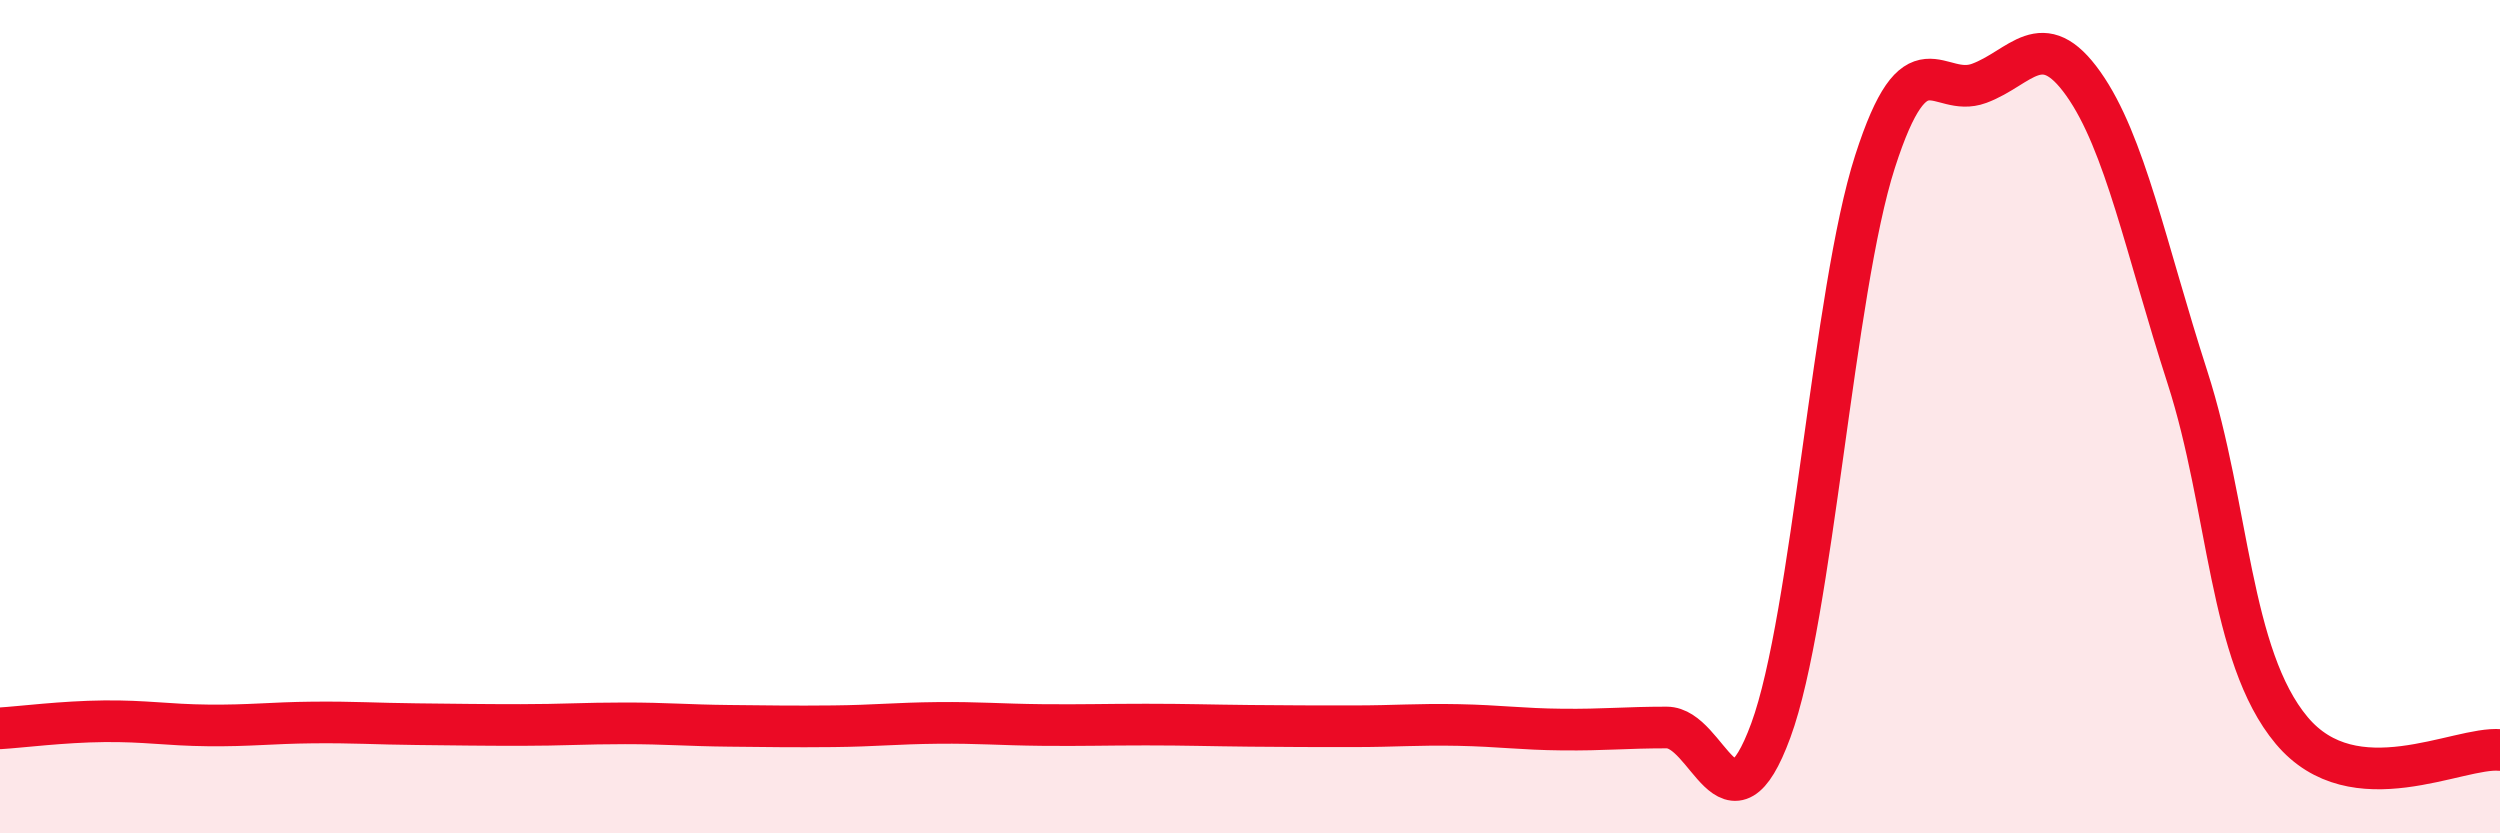
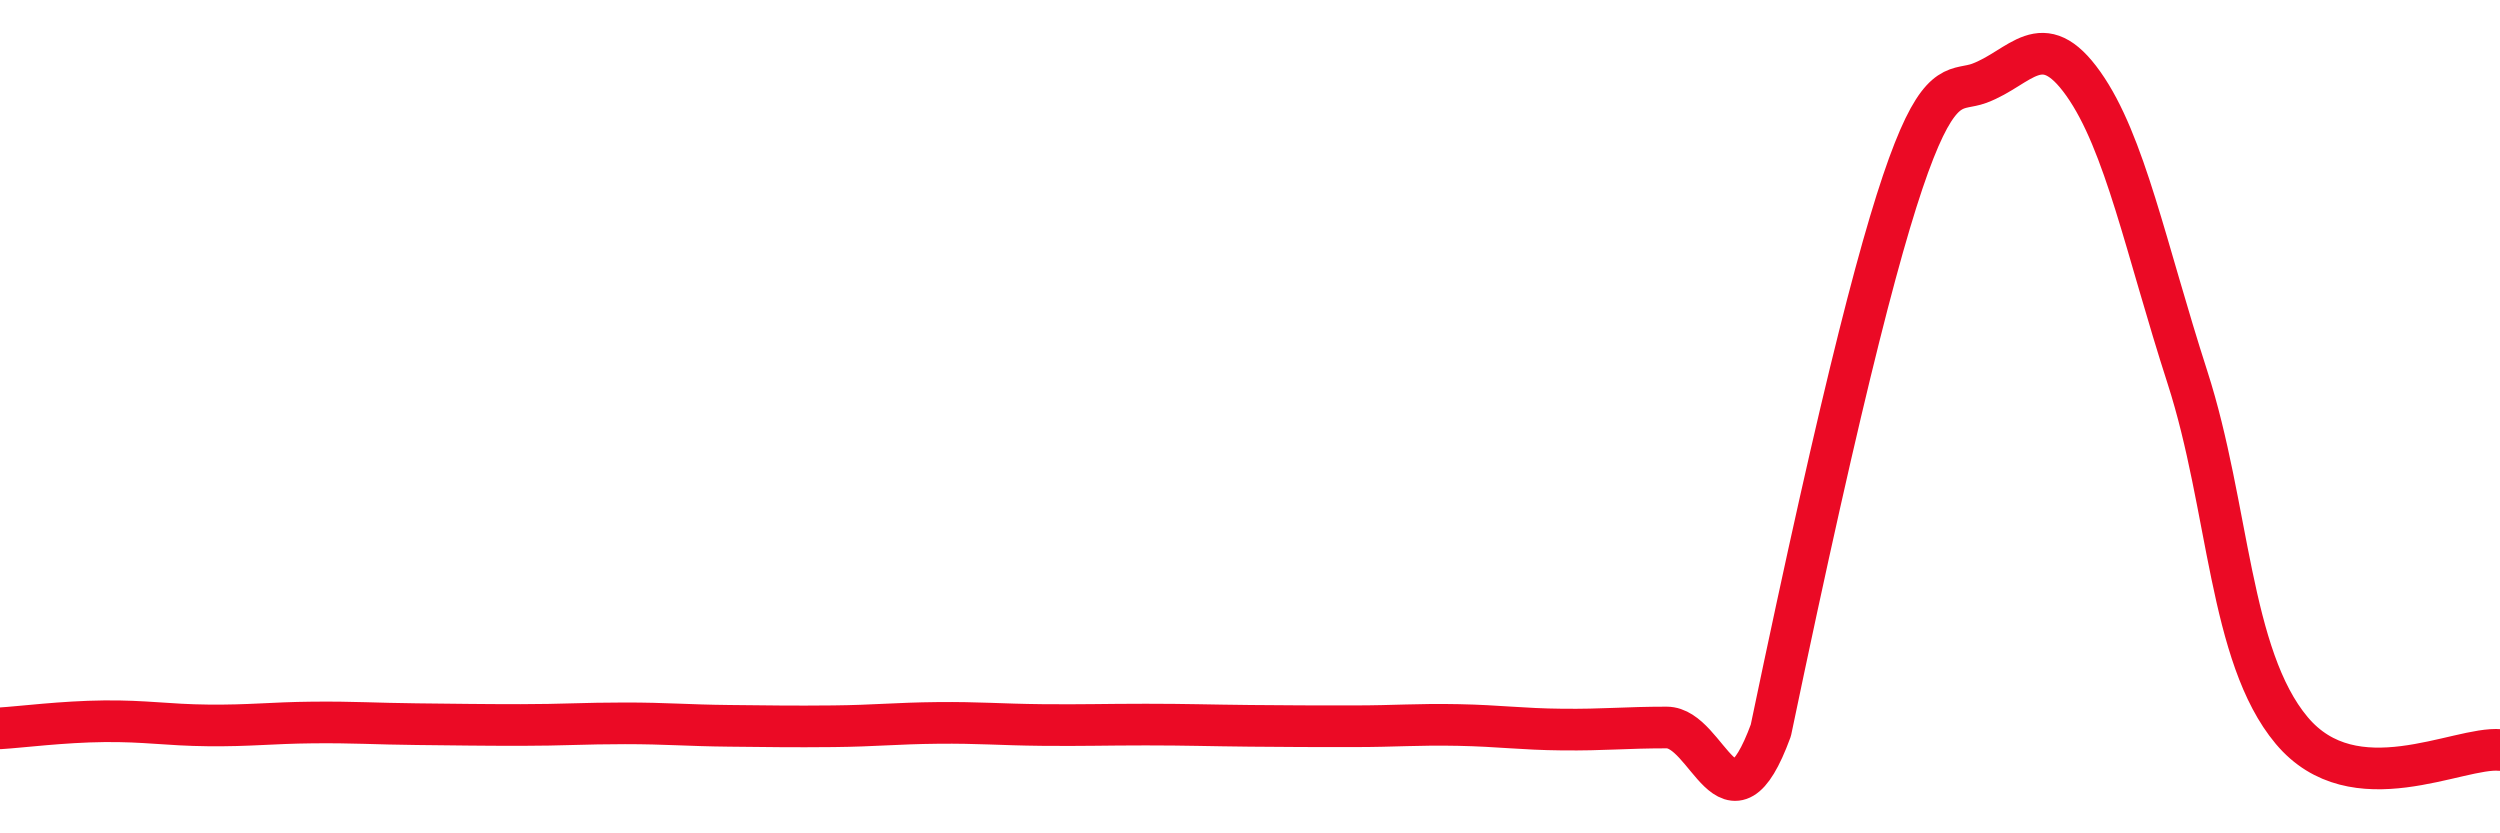
<svg xmlns="http://www.w3.org/2000/svg" width="60" height="20" viewBox="0 0 60 20">
-   <path d="M 0,17.48 C 0.5,17.45 1.5,17.32 2.5,17.31 C 3.5,17.3 4,17.4 5,17.41 C 6,17.42 6.5,17.35 7.5,17.34 C 8.5,17.33 9,17.37 10,17.38 C 11,17.39 11.5,17.4 12.5,17.4 C 13.5,17.4 14,17.36 15,17.36 C 16,17.36 16.5,17.41 17.5,17.42 C 18.5,17.43 19,17.44 20,17.43 C 21,17.42 21.5,17.36 22.5,17.35 C 23.5,17.34 24,17.39 25,17.4 C 26,17.41 26.5,17.39 27.5,17.39 C 28.5,17.39 29,17.41 30,17.42 C 31,17.43 31.5,17.43 32.5,17.43 C 33.5,17.43 34,17.38 35,17.4 C 36,17.42 36.5,17.5 37.5,17.51 C 38.5,17.52 39,17.46 40,17.46 C 41,17.46 41.5,20.25 42.5,17.53 C 43.5,14.81 44,6.99 45,3.88 C 46,0.77 46.5,2.37 47.5,2 C 48.5,1.63 49,0.6 50,2.01 C 51,3.42 51.5,5.96 52.5,9.06 C 53.5,12.16 53.5,15.74 55,17.53 C 56.5,19.32 59,17.91 60,18L60 20L0 20Z" fill="#EB0A25" opacity="0.1" stroke-linecap="round" stroke-linejoin="round" />
-   <path d="M 0,17.48 C 0.5,17.45 1.5,17.32 2.5,17.31 C 3.5,17.3 4,17.4 5,17.41 C 6,17.42 6.5,17.35 7.5,17.34 C 8.5,17.33 9,17.37 10,17.38 C 11,17.39 11.5,17.4 12.5,17.4 C 13.5,17.4 14,17.36 15,17.36 C 16,17.36 16.5,17.41 17.5,17.42 C 18.5,17.43 19,17.44 20,17.43 C 21,17.42 21.5,17.36 22.5,17.35 C 23.5,17.34 24,17.39 25,17.4 C 26,17.41 26.5,17.39 27.5,17.39 C 28.5,17.39 29,17.41 30,17.42 C 31,17.43 31.5,17.43 32.5,17.43 C 33.5,17.43 34,17.38 35,17.4 C 36,17.42 36.5,17.5 37.5,17.51 C 38.5,17.52 39,17.46 40,17.46 C 41,17.46 41.5,20.25 42.5,17.53 C 43.5,14.81 44,6.99 45,3.88 C 46,0.77 46.5,2.37 47.5,2 C 48.5,1.63 49,0.6 50,2.01 C 51,3.42 51.5,5.96 52.5,9.06 C 53.5,12.16 53.5,15.74 55,17.53 C 56.5,19.32 59,17.91 60,18" stroke="#EB0A25" stroke-width="1" fill="none" stroke-linecap="round" stroke-linejoin="round" />
+   <path d="M 0,17.48 C 0.5,17.45 1.5,17.32 2.5,17.31 C 3.5,17.3 4,17.4 5,17.41 C 6,17.42 6.5,17.35 7.5,17.34 C 8.5,17.33 9,17.37 10,17.38 C 11,17.39 11.5,17.4 12.5,17.4 C 13.5,17.4 14,17.36 15,17.36 C 16,17.36 16.5,17.41 17.5,17.42 C 18.5,17.43 19,17.44 20,17.43 C 21,17.42 21.5,17.36 22.5,17.35 C 23.5,17.34 24,17.39 25,17.4 C 26,17.41 26.5,17.39 27.5,17.39 C 28.5,17.39 29,17.41 30,17.42 C 31,17.43 31.5,17.43 32.5,17.43 C 33.5,17.43 34,17.38 35,17.4 C 36,17.42 36.5,17.5 37.5,17.51 C 38.5,17.52 39,17.46 40,17.46 C 41,17.46 41.5,20.25 42.5,17.53 C 46,0.77 46.5,2.37 47.5,2 C 48.5,1.63 49,0.6 50,2.01 C 51,3.42 51.5,5.96 52.5,9.06 C 53.5,12.16 53.5,15.74 55,17.53 C 56.5,19.32 59,17.91 60,18" stroke="#EB0A25" stroke-width="1" fill="none" stroke-linecap="round" stroke-linejoin="round" />
</svg>